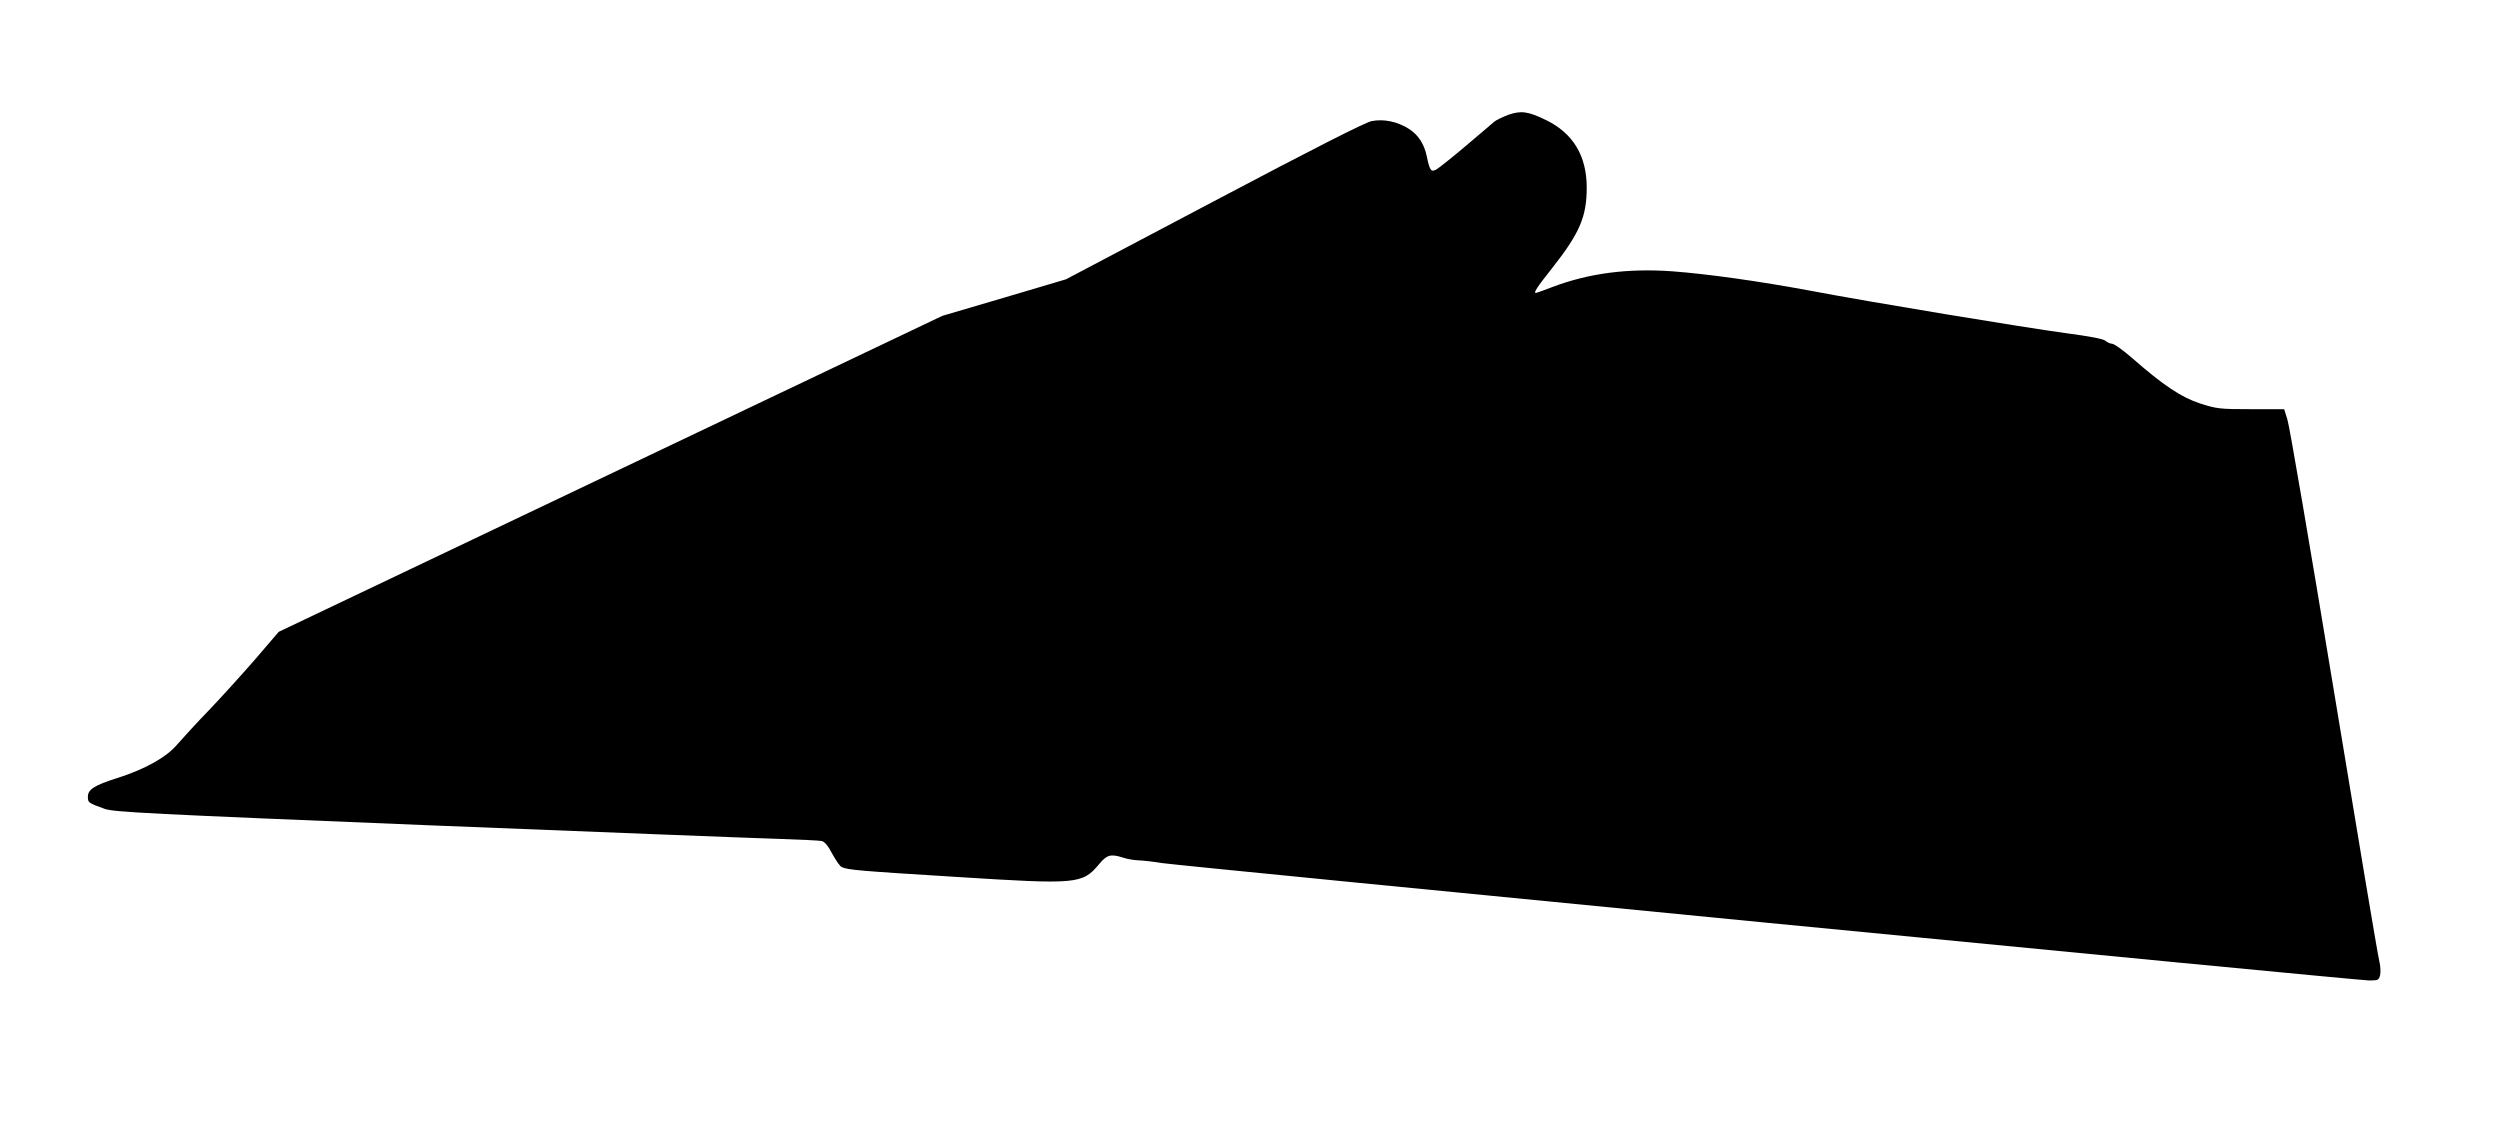
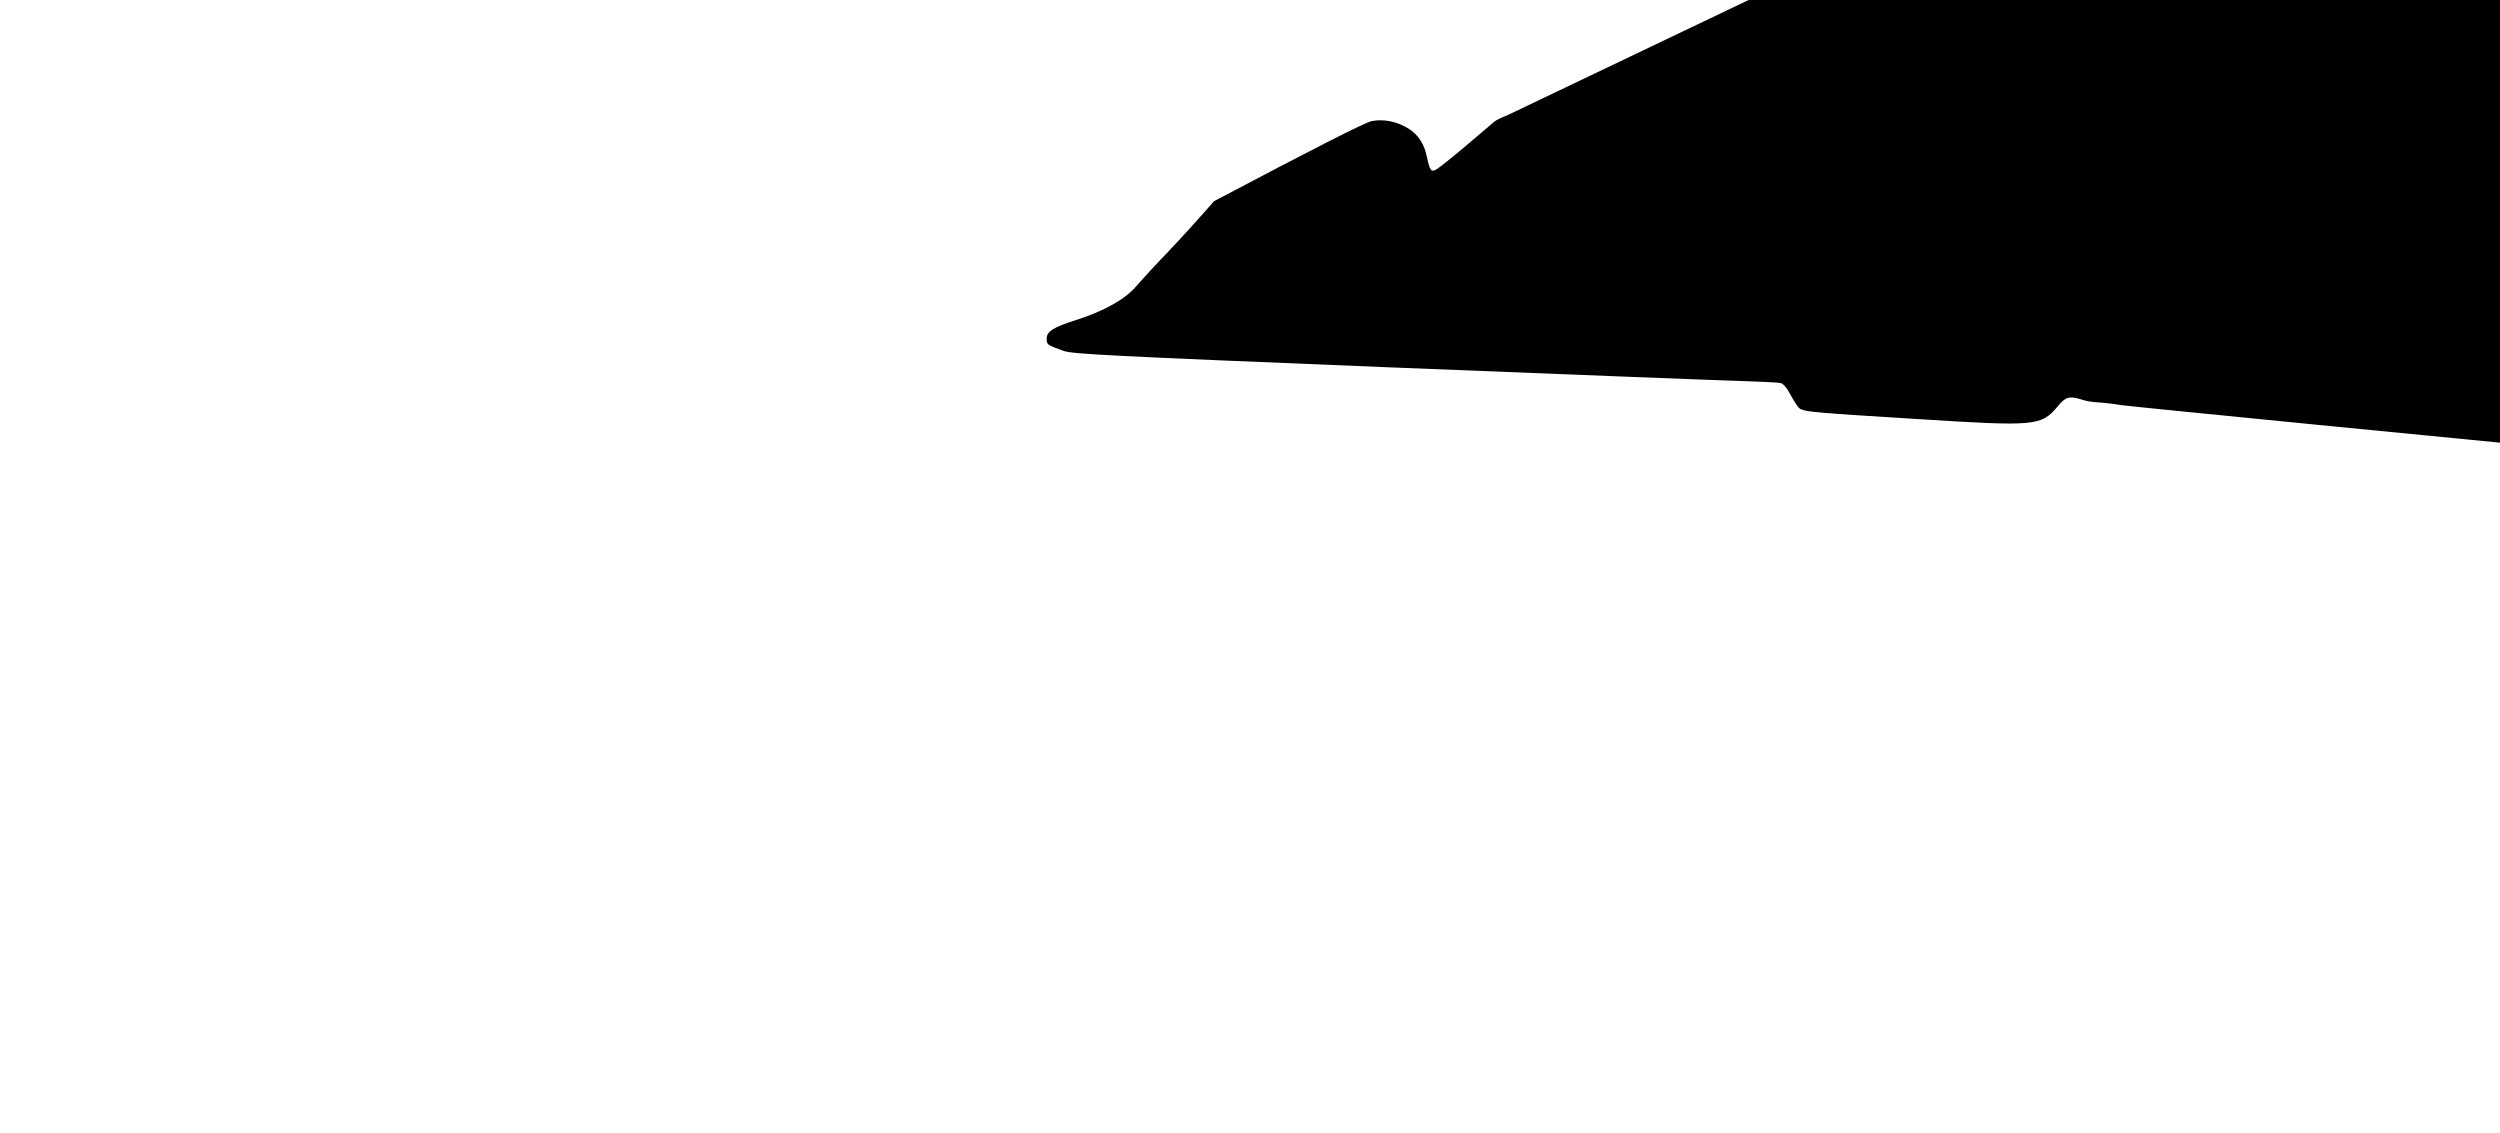
<svg xmlns="http://www.w3.org/2000/svg" version="1.0" width="1280pt" height="580pt" viewBox="0 0 1280 580" preserveAspectRatio="xMidYMid meet">
  <g transform="translate(0,580) scale(0.1,-0.1)" fill="#000000" stroke="none">
-     <path d="M7722 5212 c-28 -11 -60 -26 -70 -34 -9 -8 -75 -64 -147 -125 -71 -60 -140 -115 -153 -122 -25 -13 -32 -3 -47 69 -13 63 -44 110 -91 140 -60 38 -129 52 -191 40 -32 -6 -298 -141 -807 -410 l-758 -400 -317 -94 -316 -93 -1699 -809 -1699 -809 -120 -140 c-67 -77 -173 -194 -236 -260 -64 -66 -137 -146 -163 -176 -54 -65 -166 -128 -309 -173 -116 -37 -149 -58 -149 -95 0 -31 2 -32 85 -62 44 -17 227 -26 1650 -84 880 -35 1690 -67 1800 -70 110 -4 210 -8 222 -11 14 -3 33 -24 54 -65 18 -33 39 -64 48 -68 29 -15 90 -20 591 -51 616 -39 641 -37 727 65 40 49 60 54 123 34 19 -7 55 -13 80 -14 25 -1 79 -7 120 -14 106 -16 6119 -601 6180 -601 45 0 50 2 56 27 4 14 2 47 -4 72 -7 25 -111 647 -232 1381 -121 734 -228 1360 -238 1390 l-17 55 -170 0 c-161 0 -175 2 -260 29 -97 32 -188 92 -351 235 -45 39 -90 71 -100 71 -9 0 -25 7 -34 15 -11 10 -80 23 -201 39 -214 29 -997 158 -1307 217 -269 50 -526 86 -711 100 -228 16 -427 -10 -614 -81 -43 -17 -81 -30 -83 -30 -14 0 5 29 82 126 142 180 178 264 178 414 0 162 -70 278 -208 345 -92 45 -128 50 -194 27z" />
+     <path d="M7722 5212 c-28 -11 -60 -26 -70 -34 -9 -8 -75 -64 -147 -125 -71 -60 -140 -115 -153 -122 -25 -13 -32 -3 -47 69 -13 63 -44 110 -91 140 -60 38 -129 52 -191 40 -32 -6 -298 -141 -807 -410 c-67 -77 -173 -194 -236 -260 -64 -66 -137 -146 -163 -176 -54 -65 -166 -128 -309 -173 -116 -37 -149 -58 -149 -95 0 -31 2 -32 85 -62 44 -17 227 -26 1650 -84 880 -35 1690 -67 1800 -70 110 -4 210 -8 222 -11 14 -3 33 -24 54 -65 18 -33 39 -64 48 -68 29 -15 90 -20 591 -51 616 -39 641 -37 727 65 40 49 60 54 123 34 19 -7 55 -13 80 -14 25 -1 79 -7 120 -14 106 -16 6119 -601 6180 -601 45 0 50 2 56 27 4 14 2 47 -4 72 -7 25 -111 647 -232 1381 -121 734 -228 1360 -238 1390 l-17 55 -170 0 c-161 0 -175 2 -260 29 -97 32 -188 92 -351 235 -45 39 -90 71 -100 71 -9 0 -25 7 -34 15 -11 10 -80 23 -201 39 -214 29 -997 158 -1307 217 -269 50 -526 86 -711 100 -228 16 -427 -10 -614 -81 -43 -17 -81 -30 -83 -30 -14 0 5 29 82 126 142 180 178 264 178 414 0 162 -70 278 -208 345 -92 45 -128 50 -194 27z" />
  </g>
</svg>